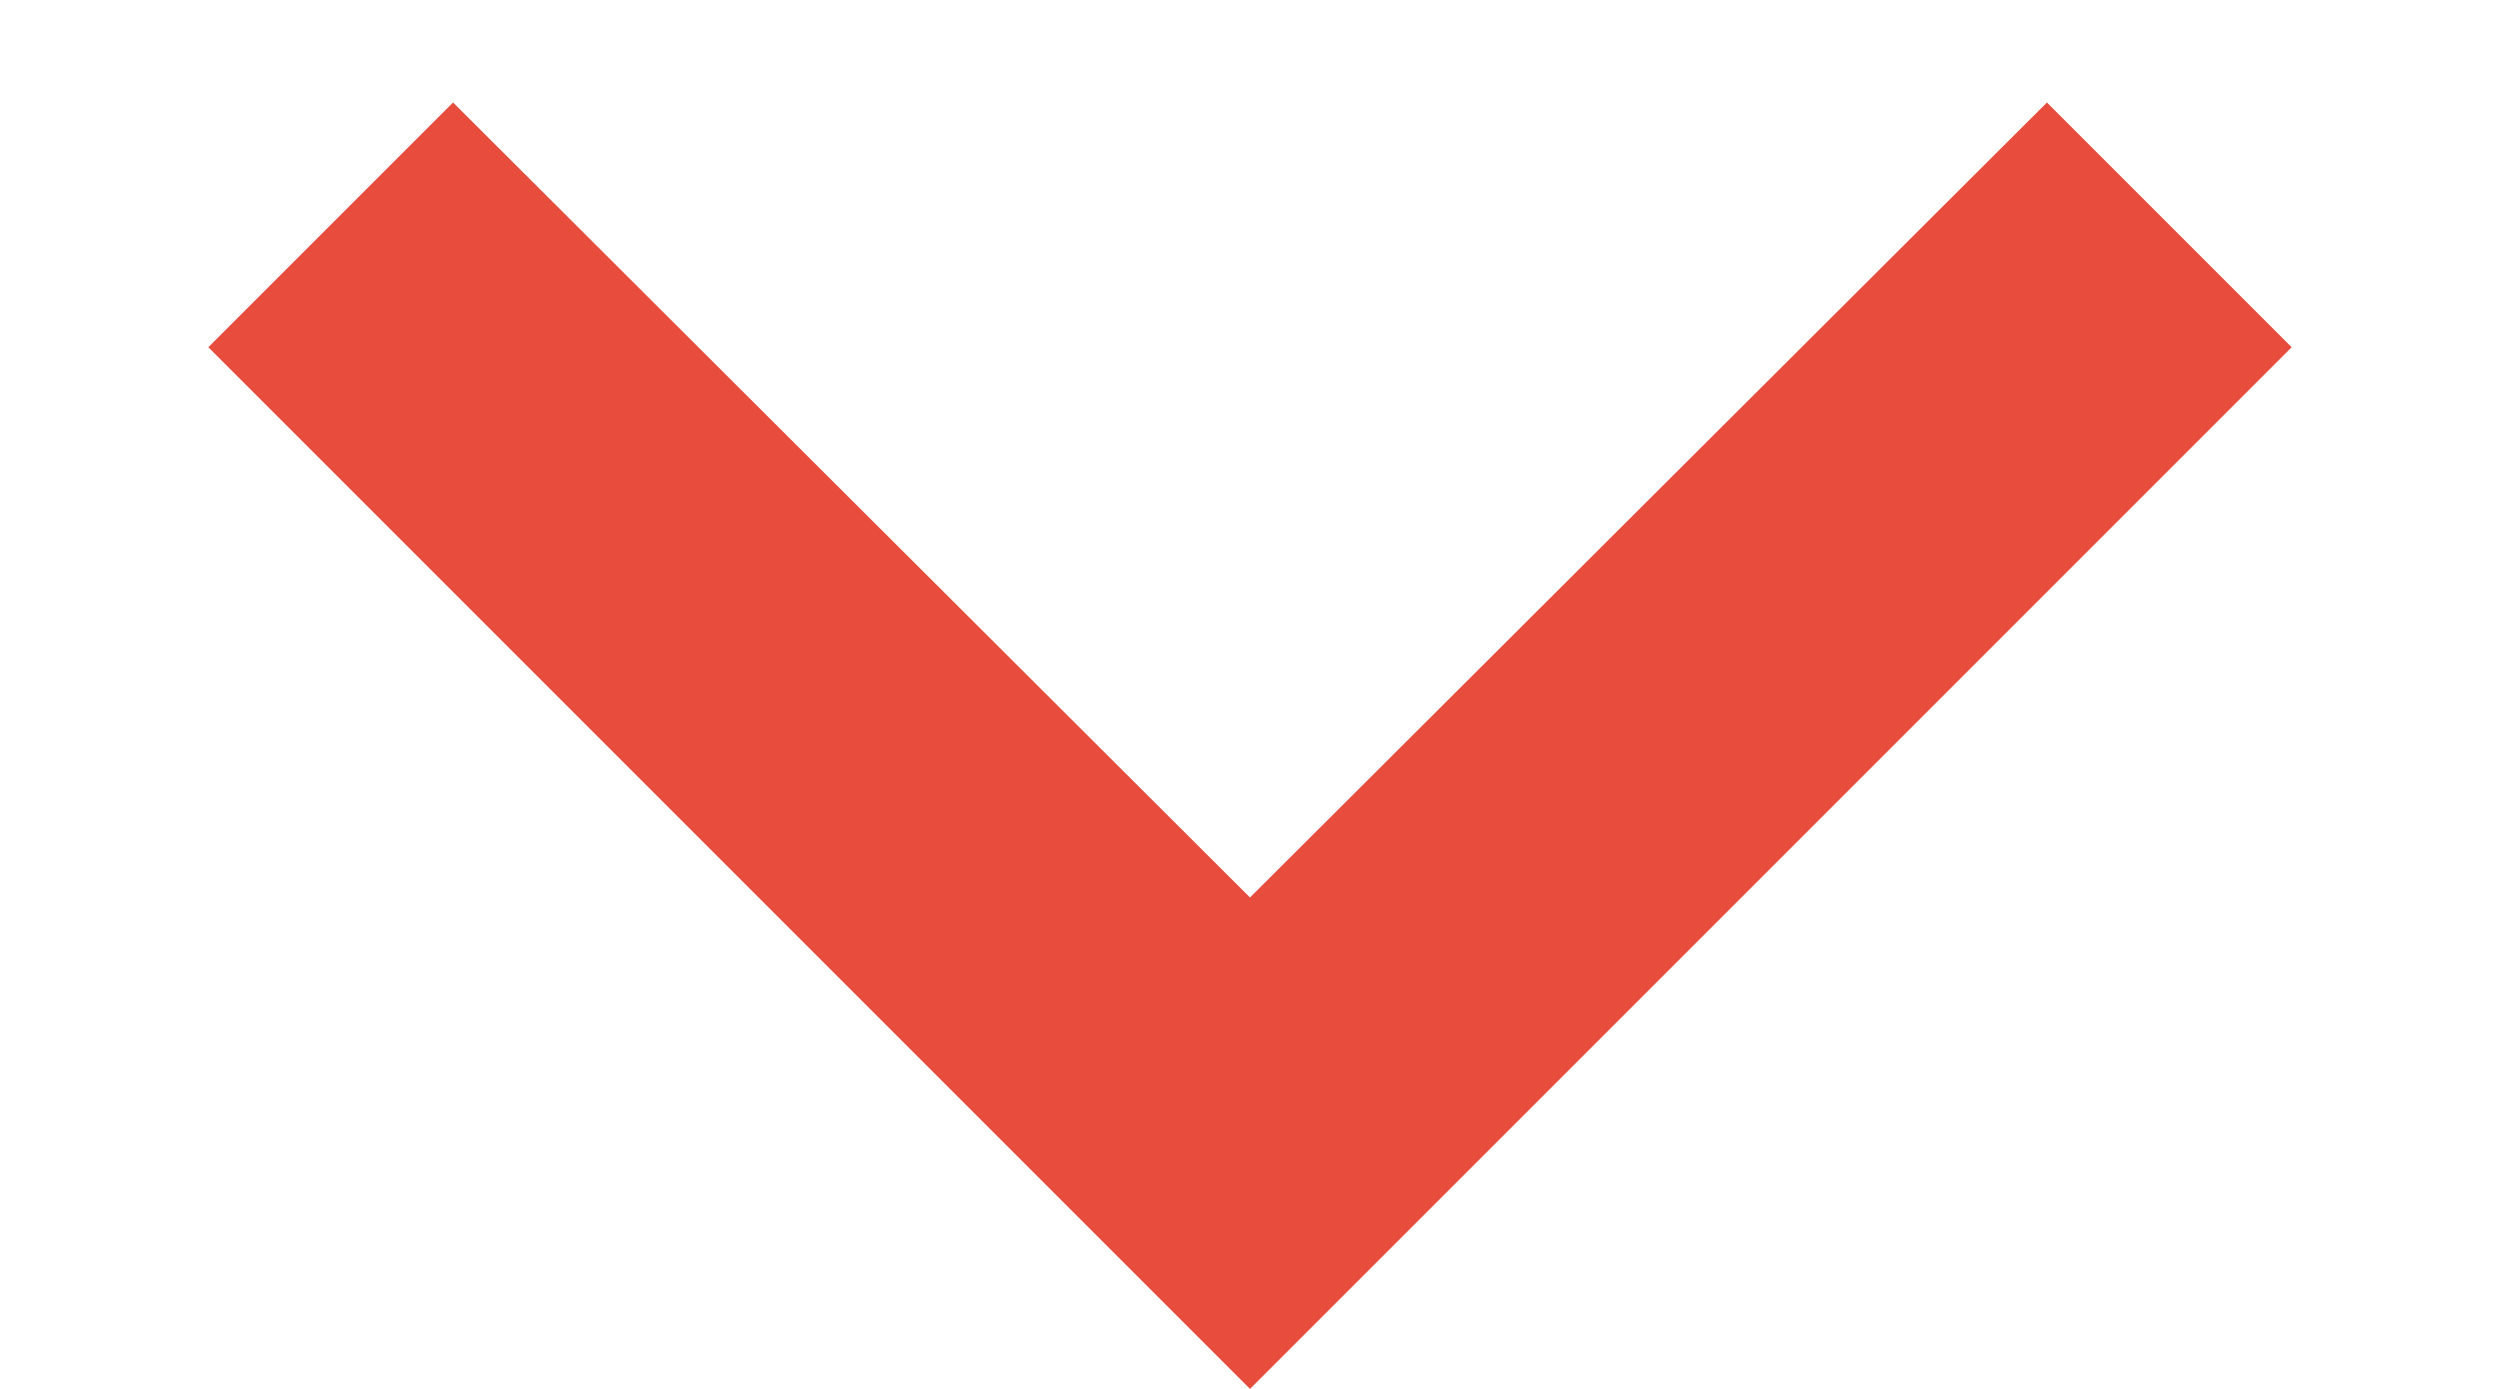
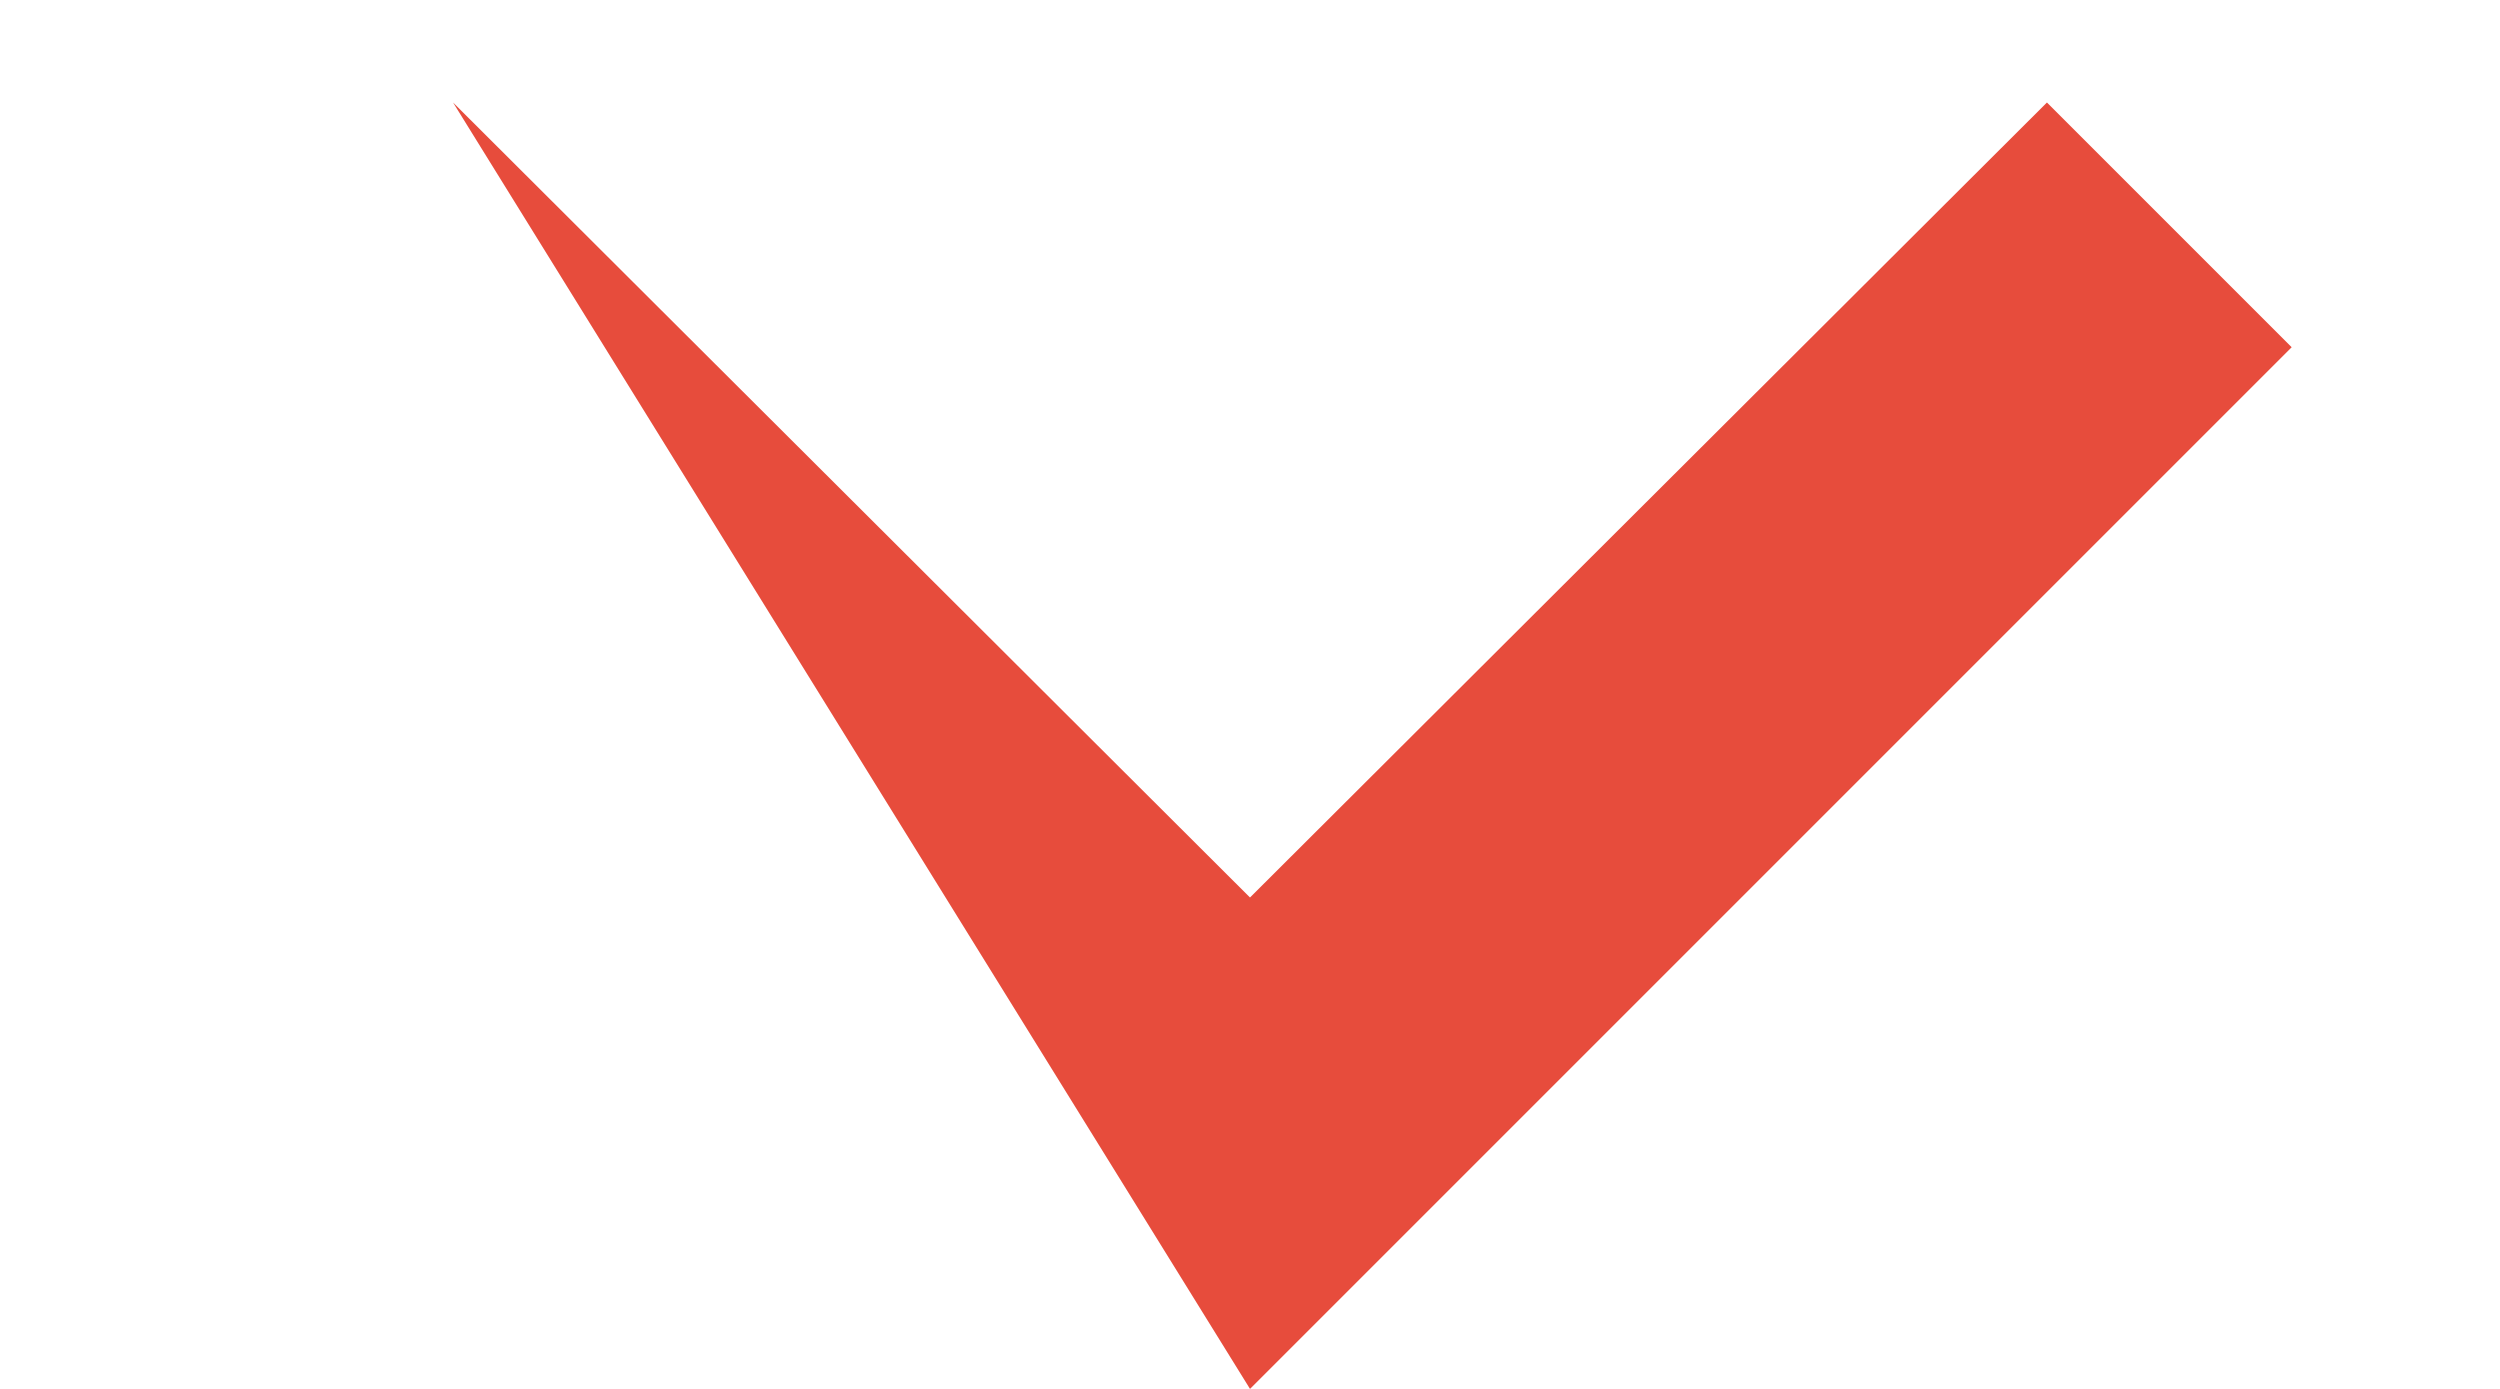
<svg xmlns="http://www.w3.org/2000/svg" width="9" height="5" viewBox="0 0 9 5" fill="none">
-   <path d="M1.631 0.369L4.5 3.231L7.369 0.369L8.25 1.25L4.5 5L0.75 1.25L1.631 0.369Z" fill="#E74C3C" />
+   <path d="M1.631 0.369L4.5 3.231L7.369 0.369L8.25 1.25L4.5 5L1.631 0.369Z" fill="#E74C3C" />
</svg>